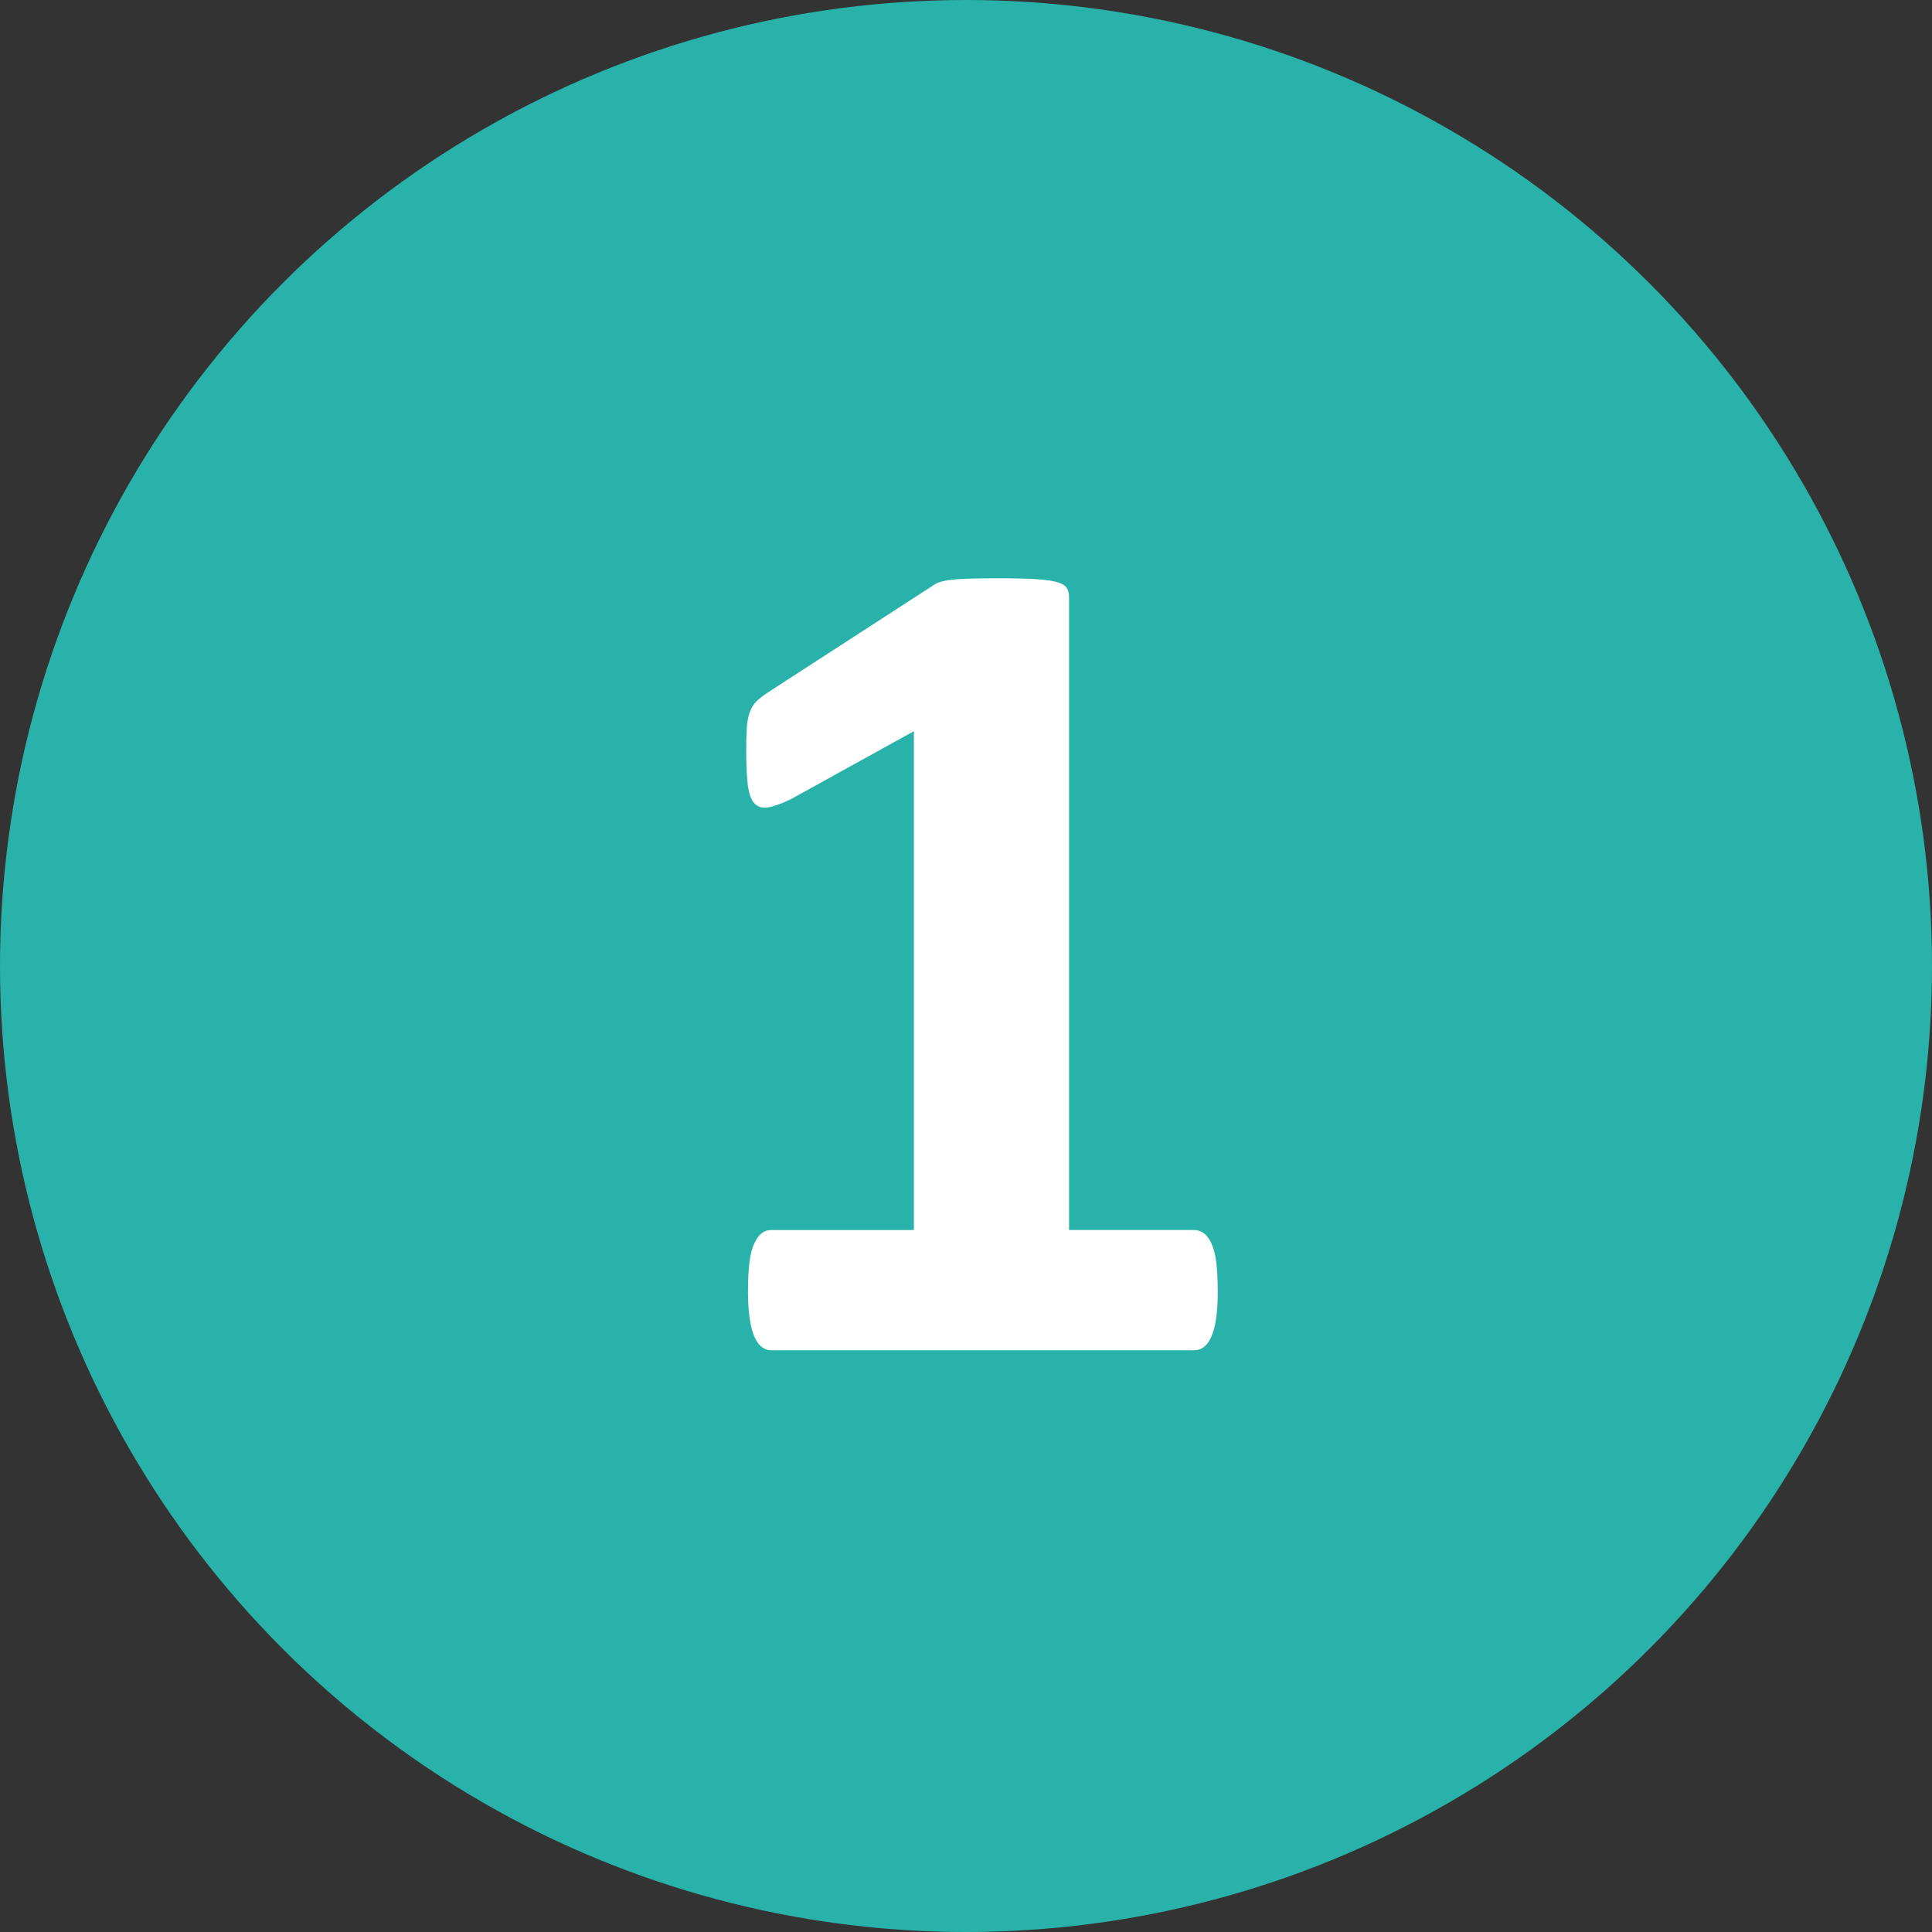
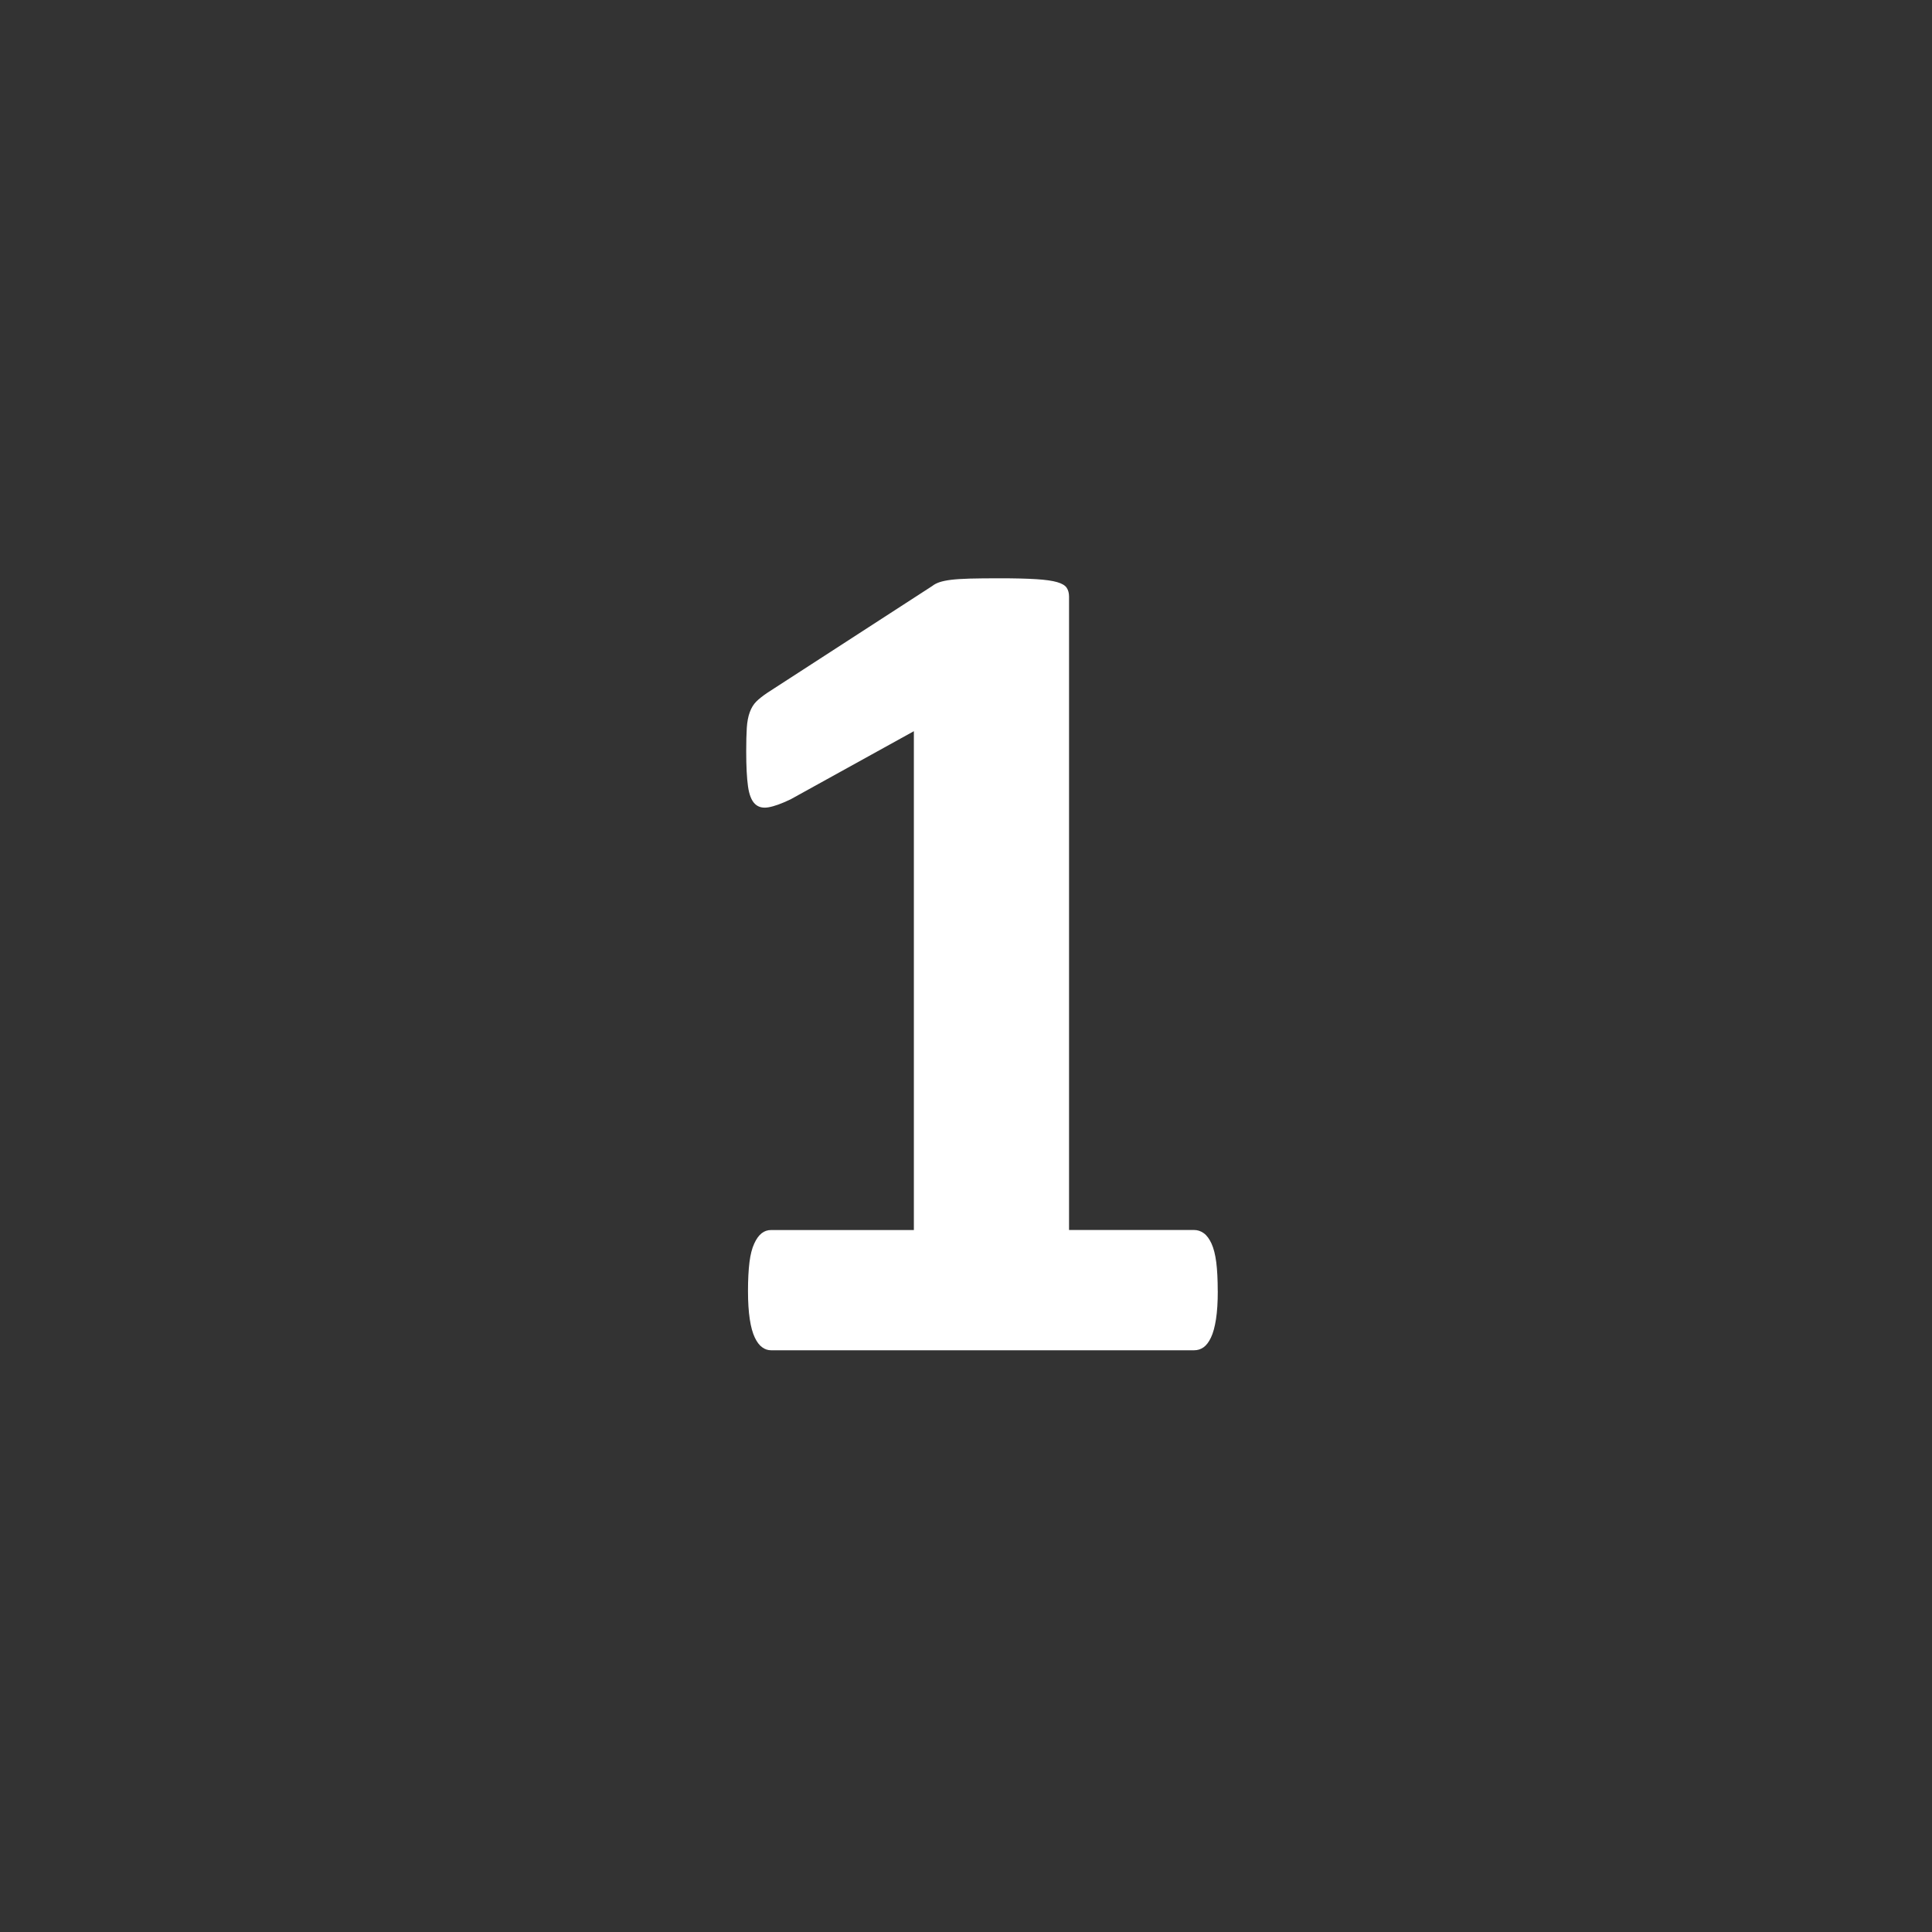
<svg xmlns="http://www.w3.org/2000/svg" id="Layer_1" viewBox="0 0 500 500">
  <rect x="0" y="0" width="500" height="500" fill="#333333" stroke="none" />
  <defs>
    <style>.cls-1{fill:#fff;}.cls-2{fill:#28b2aa;}</style>
  </defs>
-   <circle class="cls-2" cx="250" cy="250" r="250" />
  <path class="cls-1" d="m315.16,334.12c0,2.86-.15,5.29-.46,7.28s-.74,3.58-1.3,4.75c-.56,1.18-1.2,2.02-1.92,2.53-.72.51-1.53.77-2.45.77h-109.47c-.82,0-1.59-.25-2.3-.77-.72-.51-1.36-1.35-1.92-2.53-.56-1.17-1-2.76-1.3-4.75s-.46-4.42-.46-7.28.13-5.44.38-7.44c.25-1.99.66-3.6,1.23-4.83.56-1.23,1.2-2.12,1.92-2.68.71-.56,1.53-.84,2.45-.84h36.95v-129.1l-31.89,17.63c-2.35,1.13-4.27,1.82-5.75,2.07-1.48.26-2.66-.05-3.53-.92-.87-.87-1.46-2.38-1.76-4.52s-.46-5.16-.46-9.05c0-2.45.05-4.47.15-6.06.1-1.58.36-2.94.77-4.06.41-1.12.97-2.04,1.69-2.76.71-.71,1.69-1.48,2.91-2.3l42.62-27.6c.51-.41,1.15-.74,1.92-1,.77-.25,1.76-.46,2.99-.61s2.84-.25,4.83-.31c1.99-.05,4.57-.08,7.74-.08,3.88,0,7.03.08,9.43.23,2.4.15,4.22.41,5.44.77,1.23.36,2.04.84,2.45,1.46.41.61.61,1.38.61,2.3v163.9h32.35c.92,0,1.76.28,2.53.84.77.56,1.43,1.46,1.99,2.68.56,1.23.97,2.84,1.23,4.83.25,1.99.38,4.47.38,7.44Z" />
</svg>